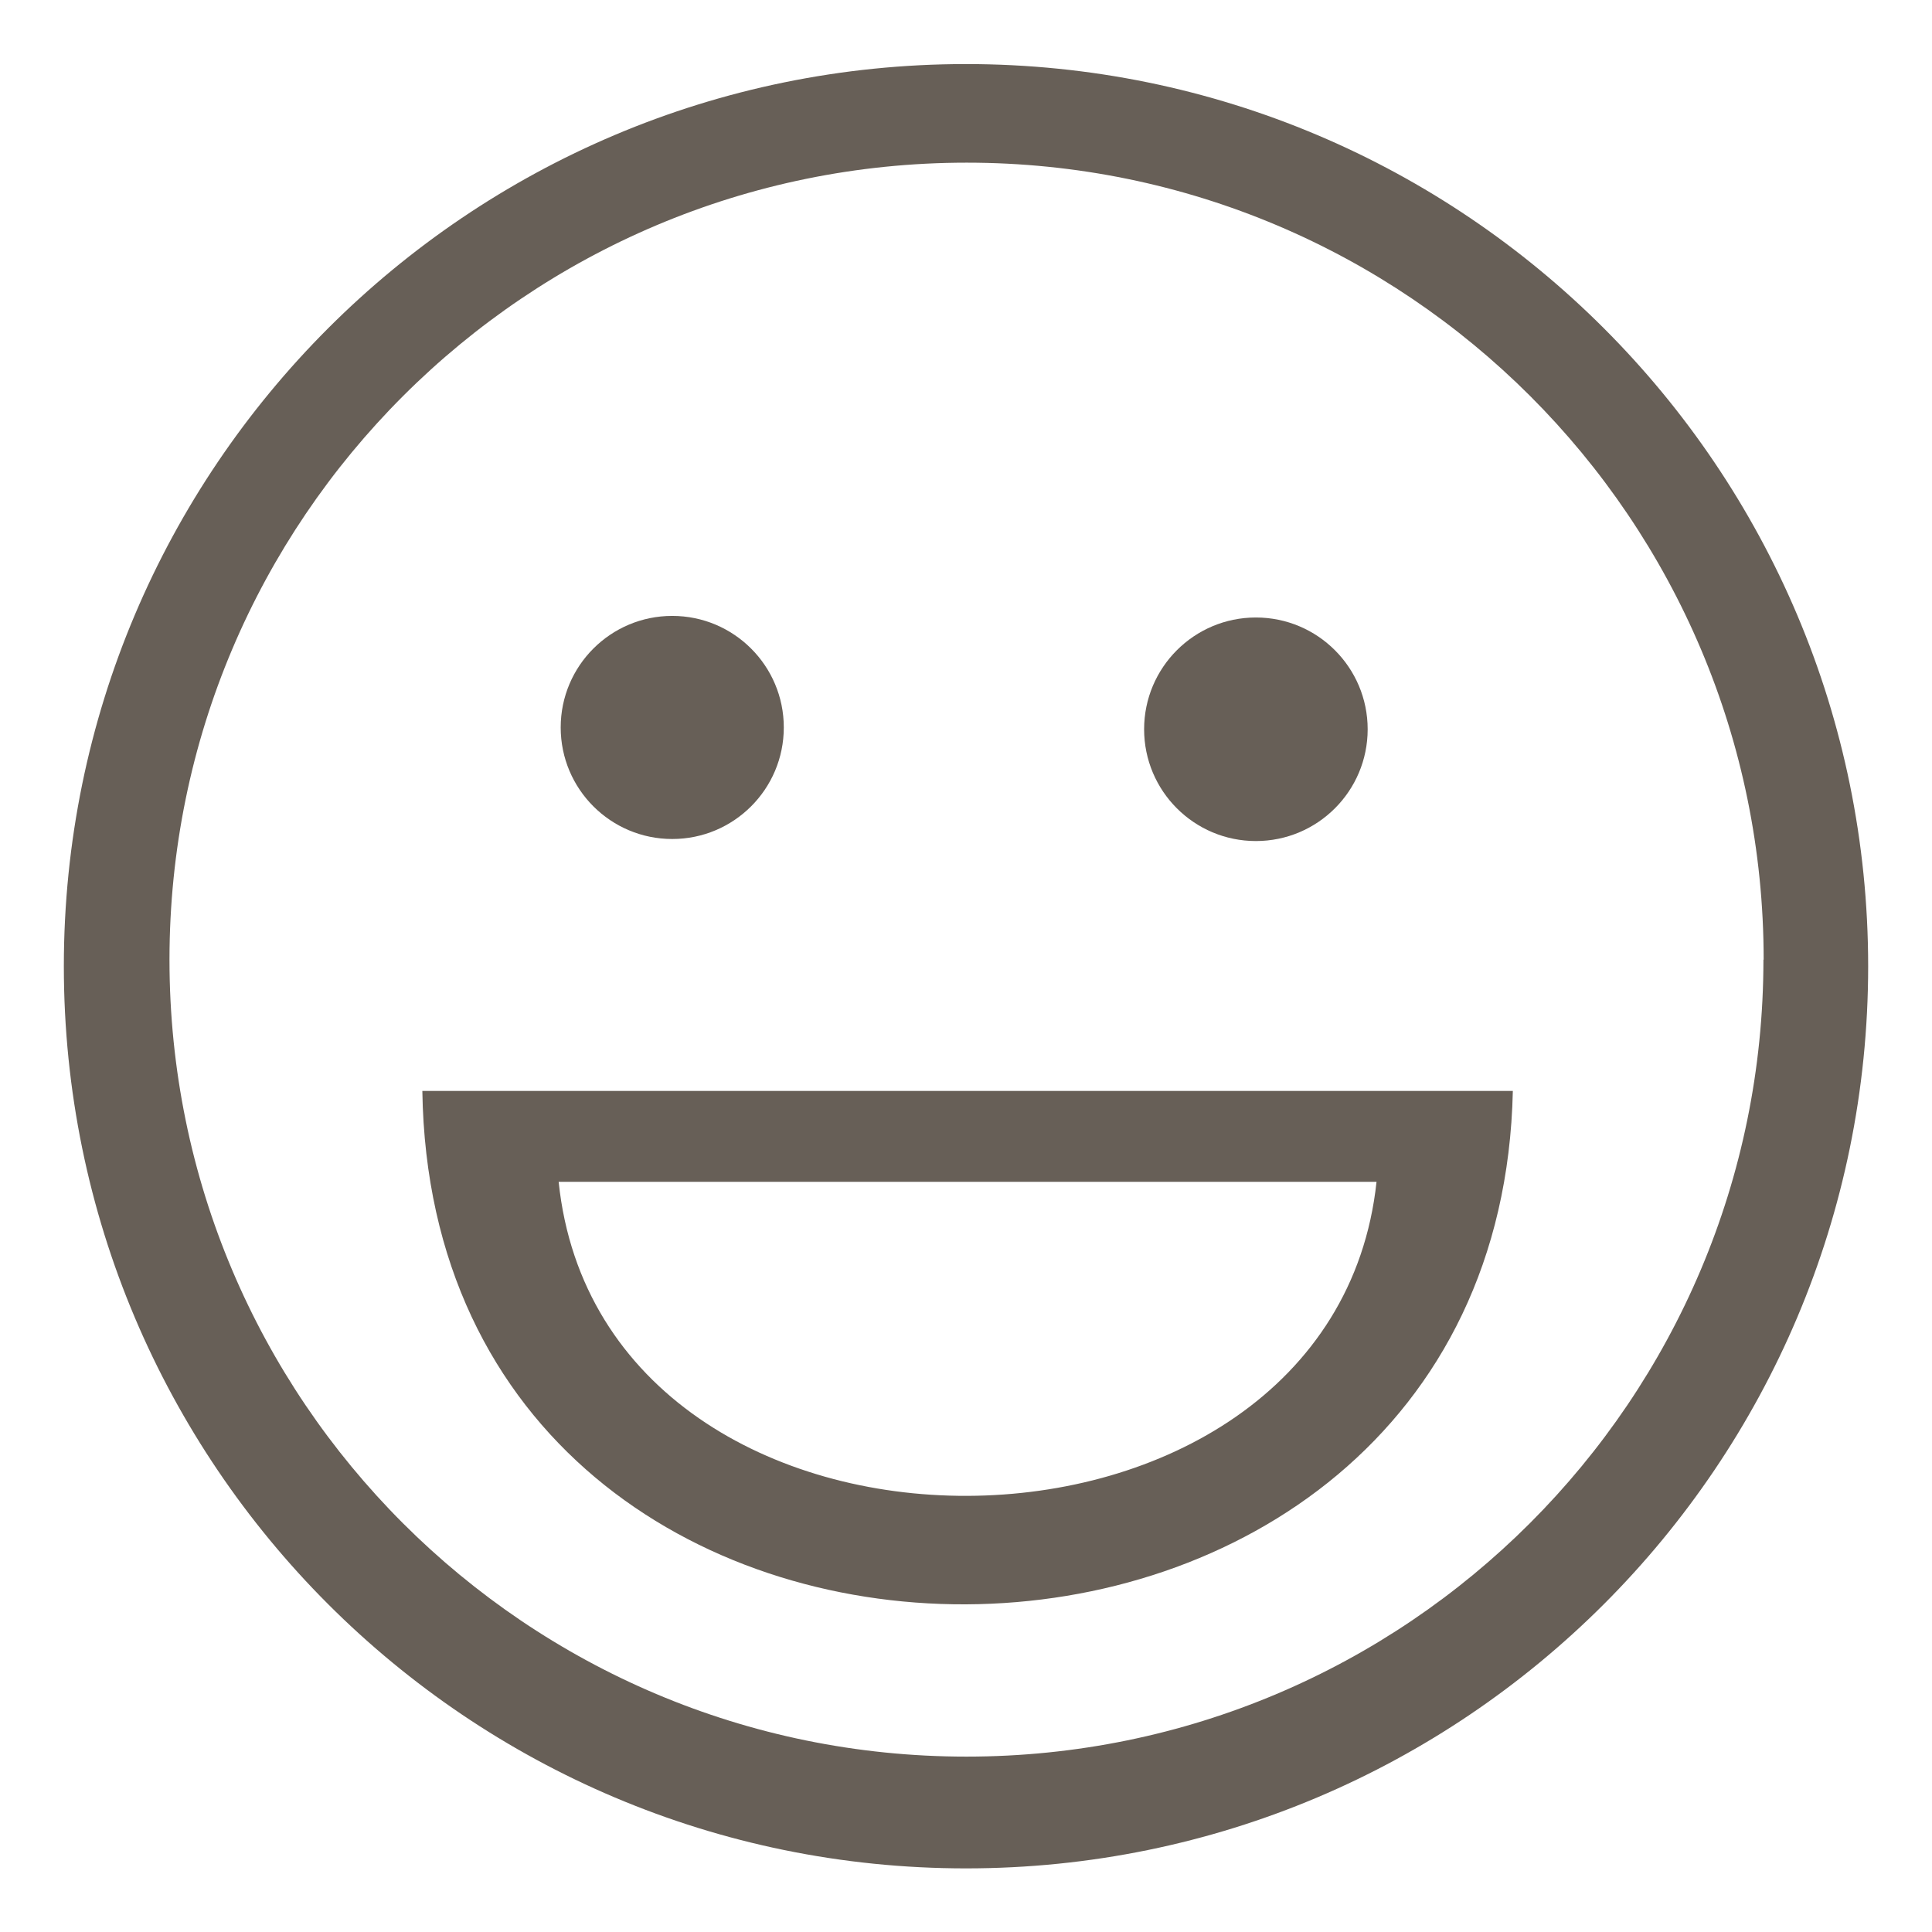
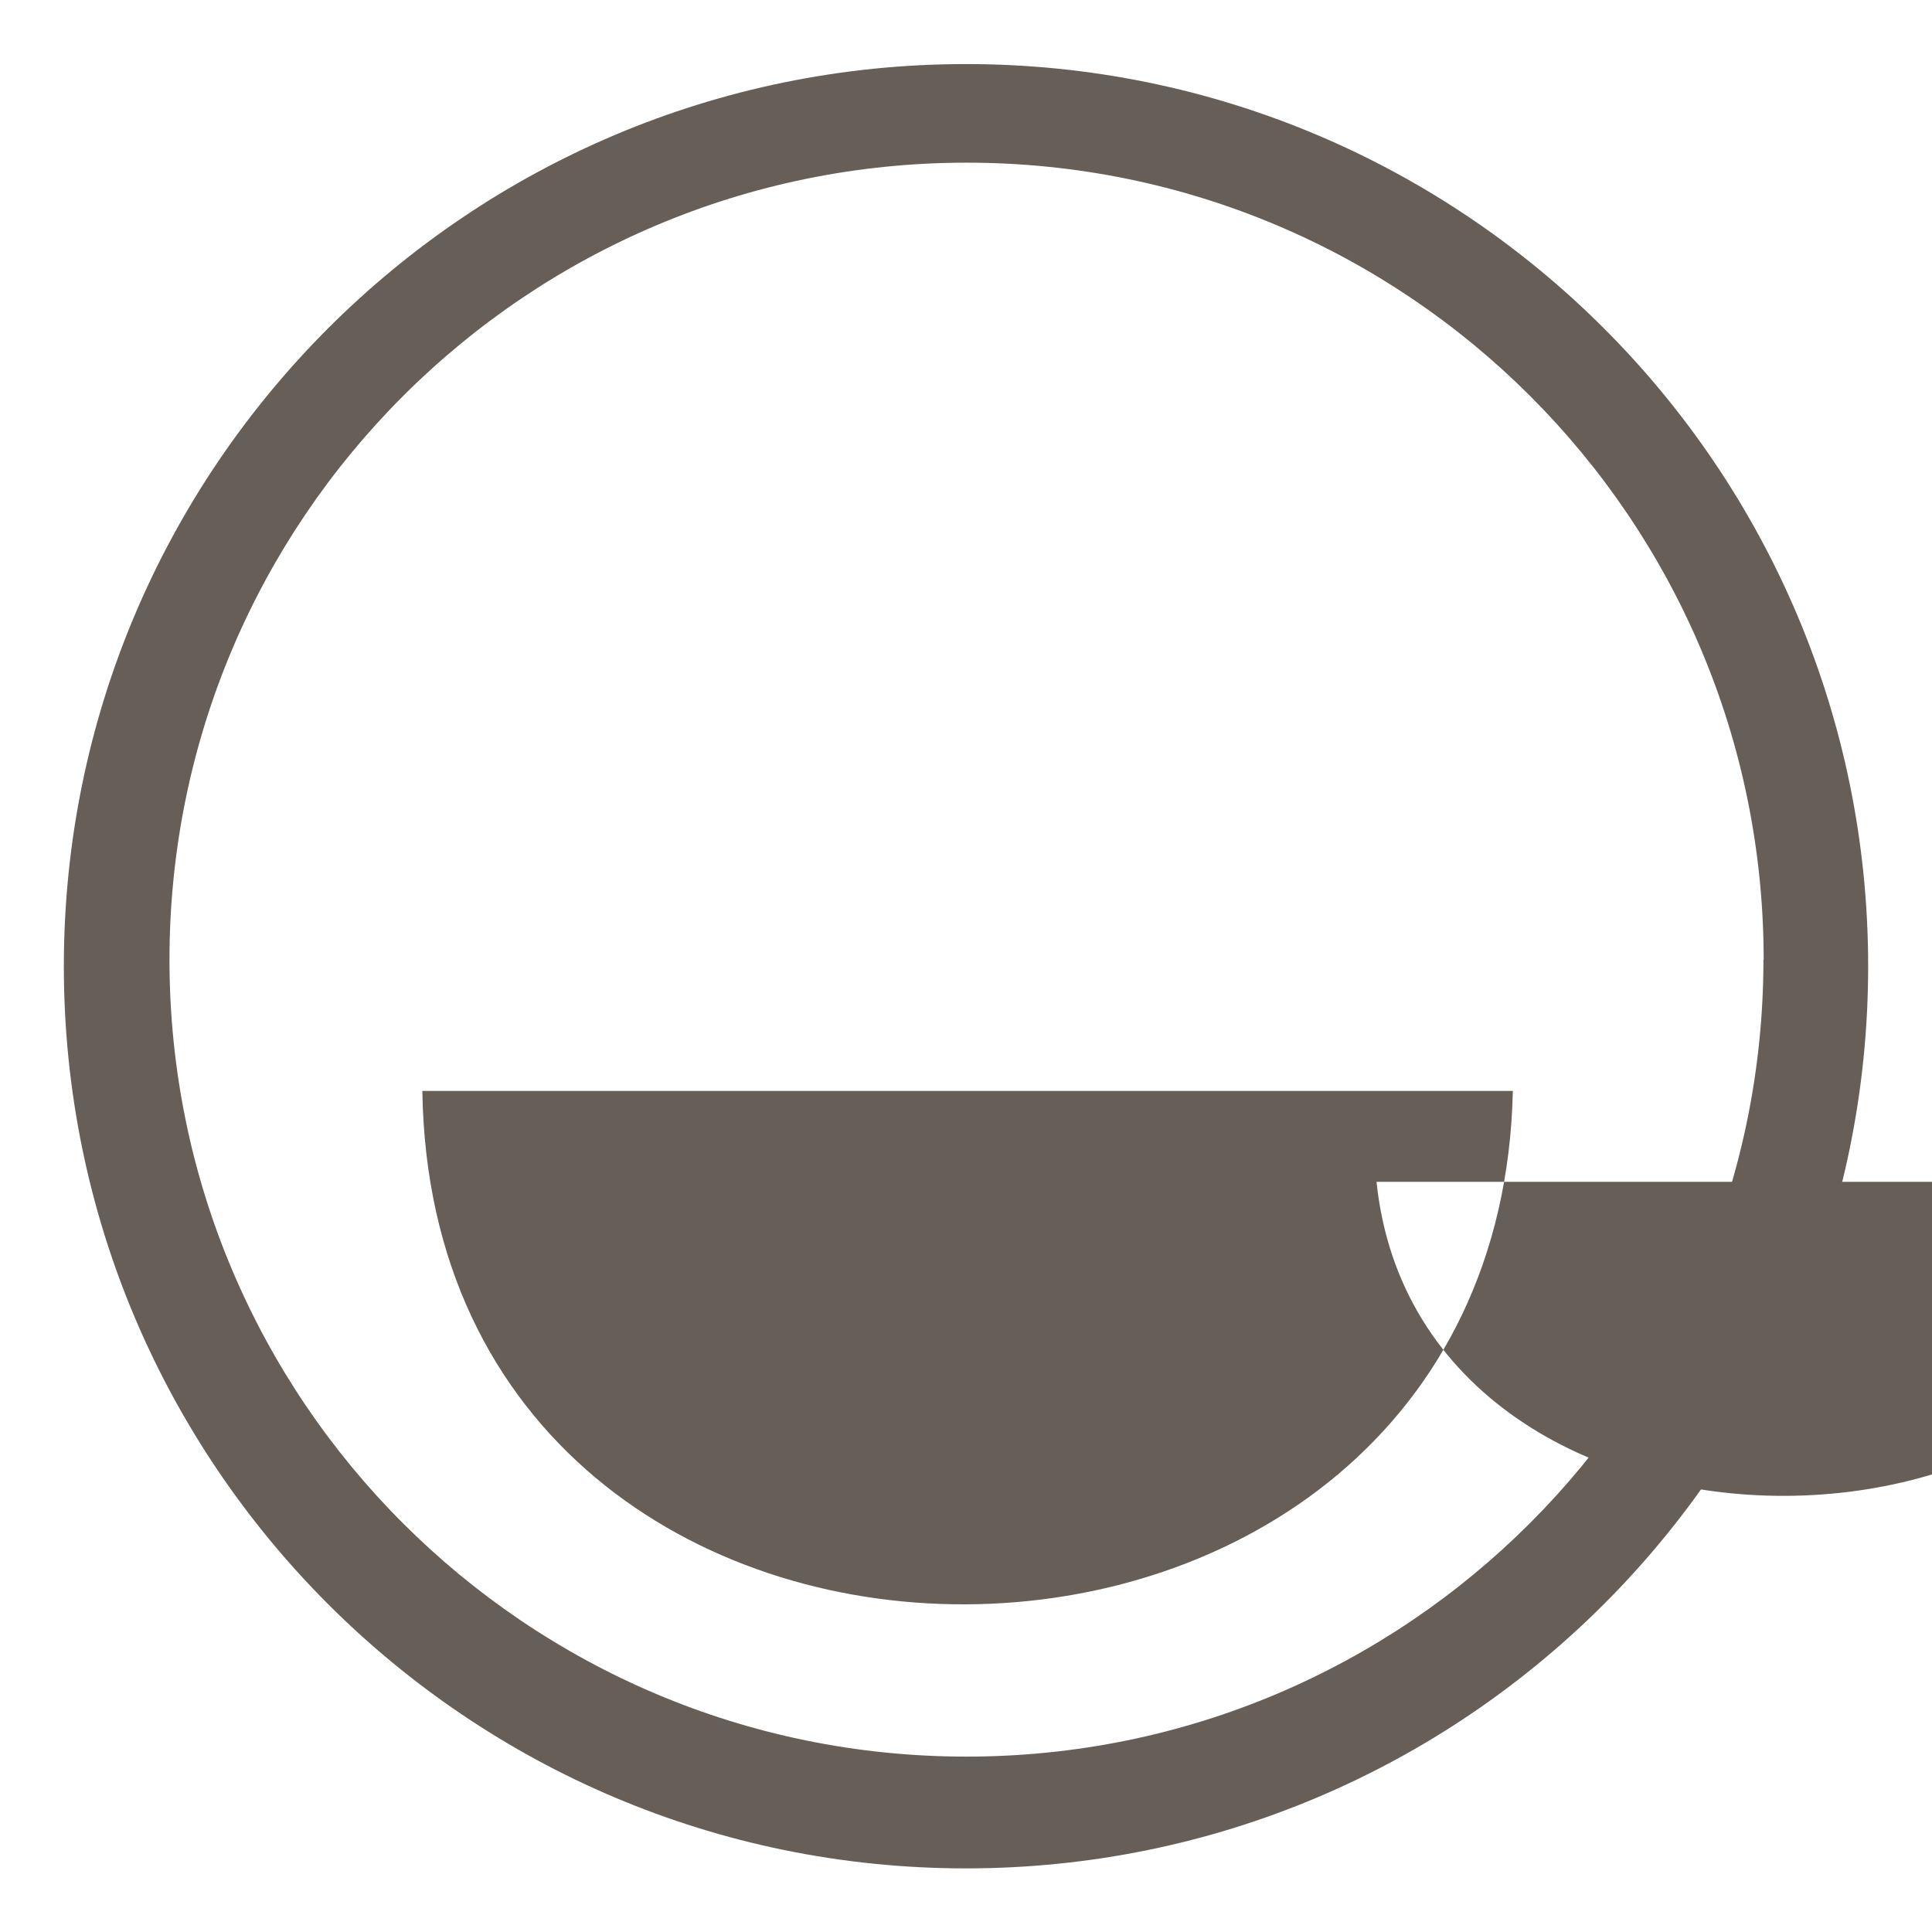
<svg xmlns="http://www.w3.org/2000/svg" id="Capa_1" version="1.1" viewBox="0 0 85.04 85.04">
  <defs>
    <style>
      .st0 {
        fill: #675f57;
      }
    </style>
  </defs>
  <path class="st0" d="M82.23,42.53c0,21.93-17.78,39.71-39.71,39.71S2.81,64.46,2.81,42.53,20.59,2.82,42.52,2.82s39.71,17.78,39.71,39.71ZM77.63,42.24c0-19.38-15.71-35.08-35.08-35.08S7.46,22.86,7.46,42.24s15.71,35.08,35.08,35.08,35.08-15.71,35.08-35.08Z" />
-   <path class="st0" d="M66.59,48.02c-.65,29.92-47.54,30.34-48,0h48ZM60.59,52.02H24.59c1.93,18.55,34.04,18.31,36,0Z" />
-   <circle class="st0" cx="29.59" cy="32.02" r="4.91" />
-   <circle class="st0" cx="55.28" cy="32.1" r="4.92" />
+   <path class="st0" d="M66.59,48.02c-.65,29.92-47.54,30.34-48,0h48ZM60.59,52.02c1.93,18.55,34.04,18.31,36,0Z" />
</svg>